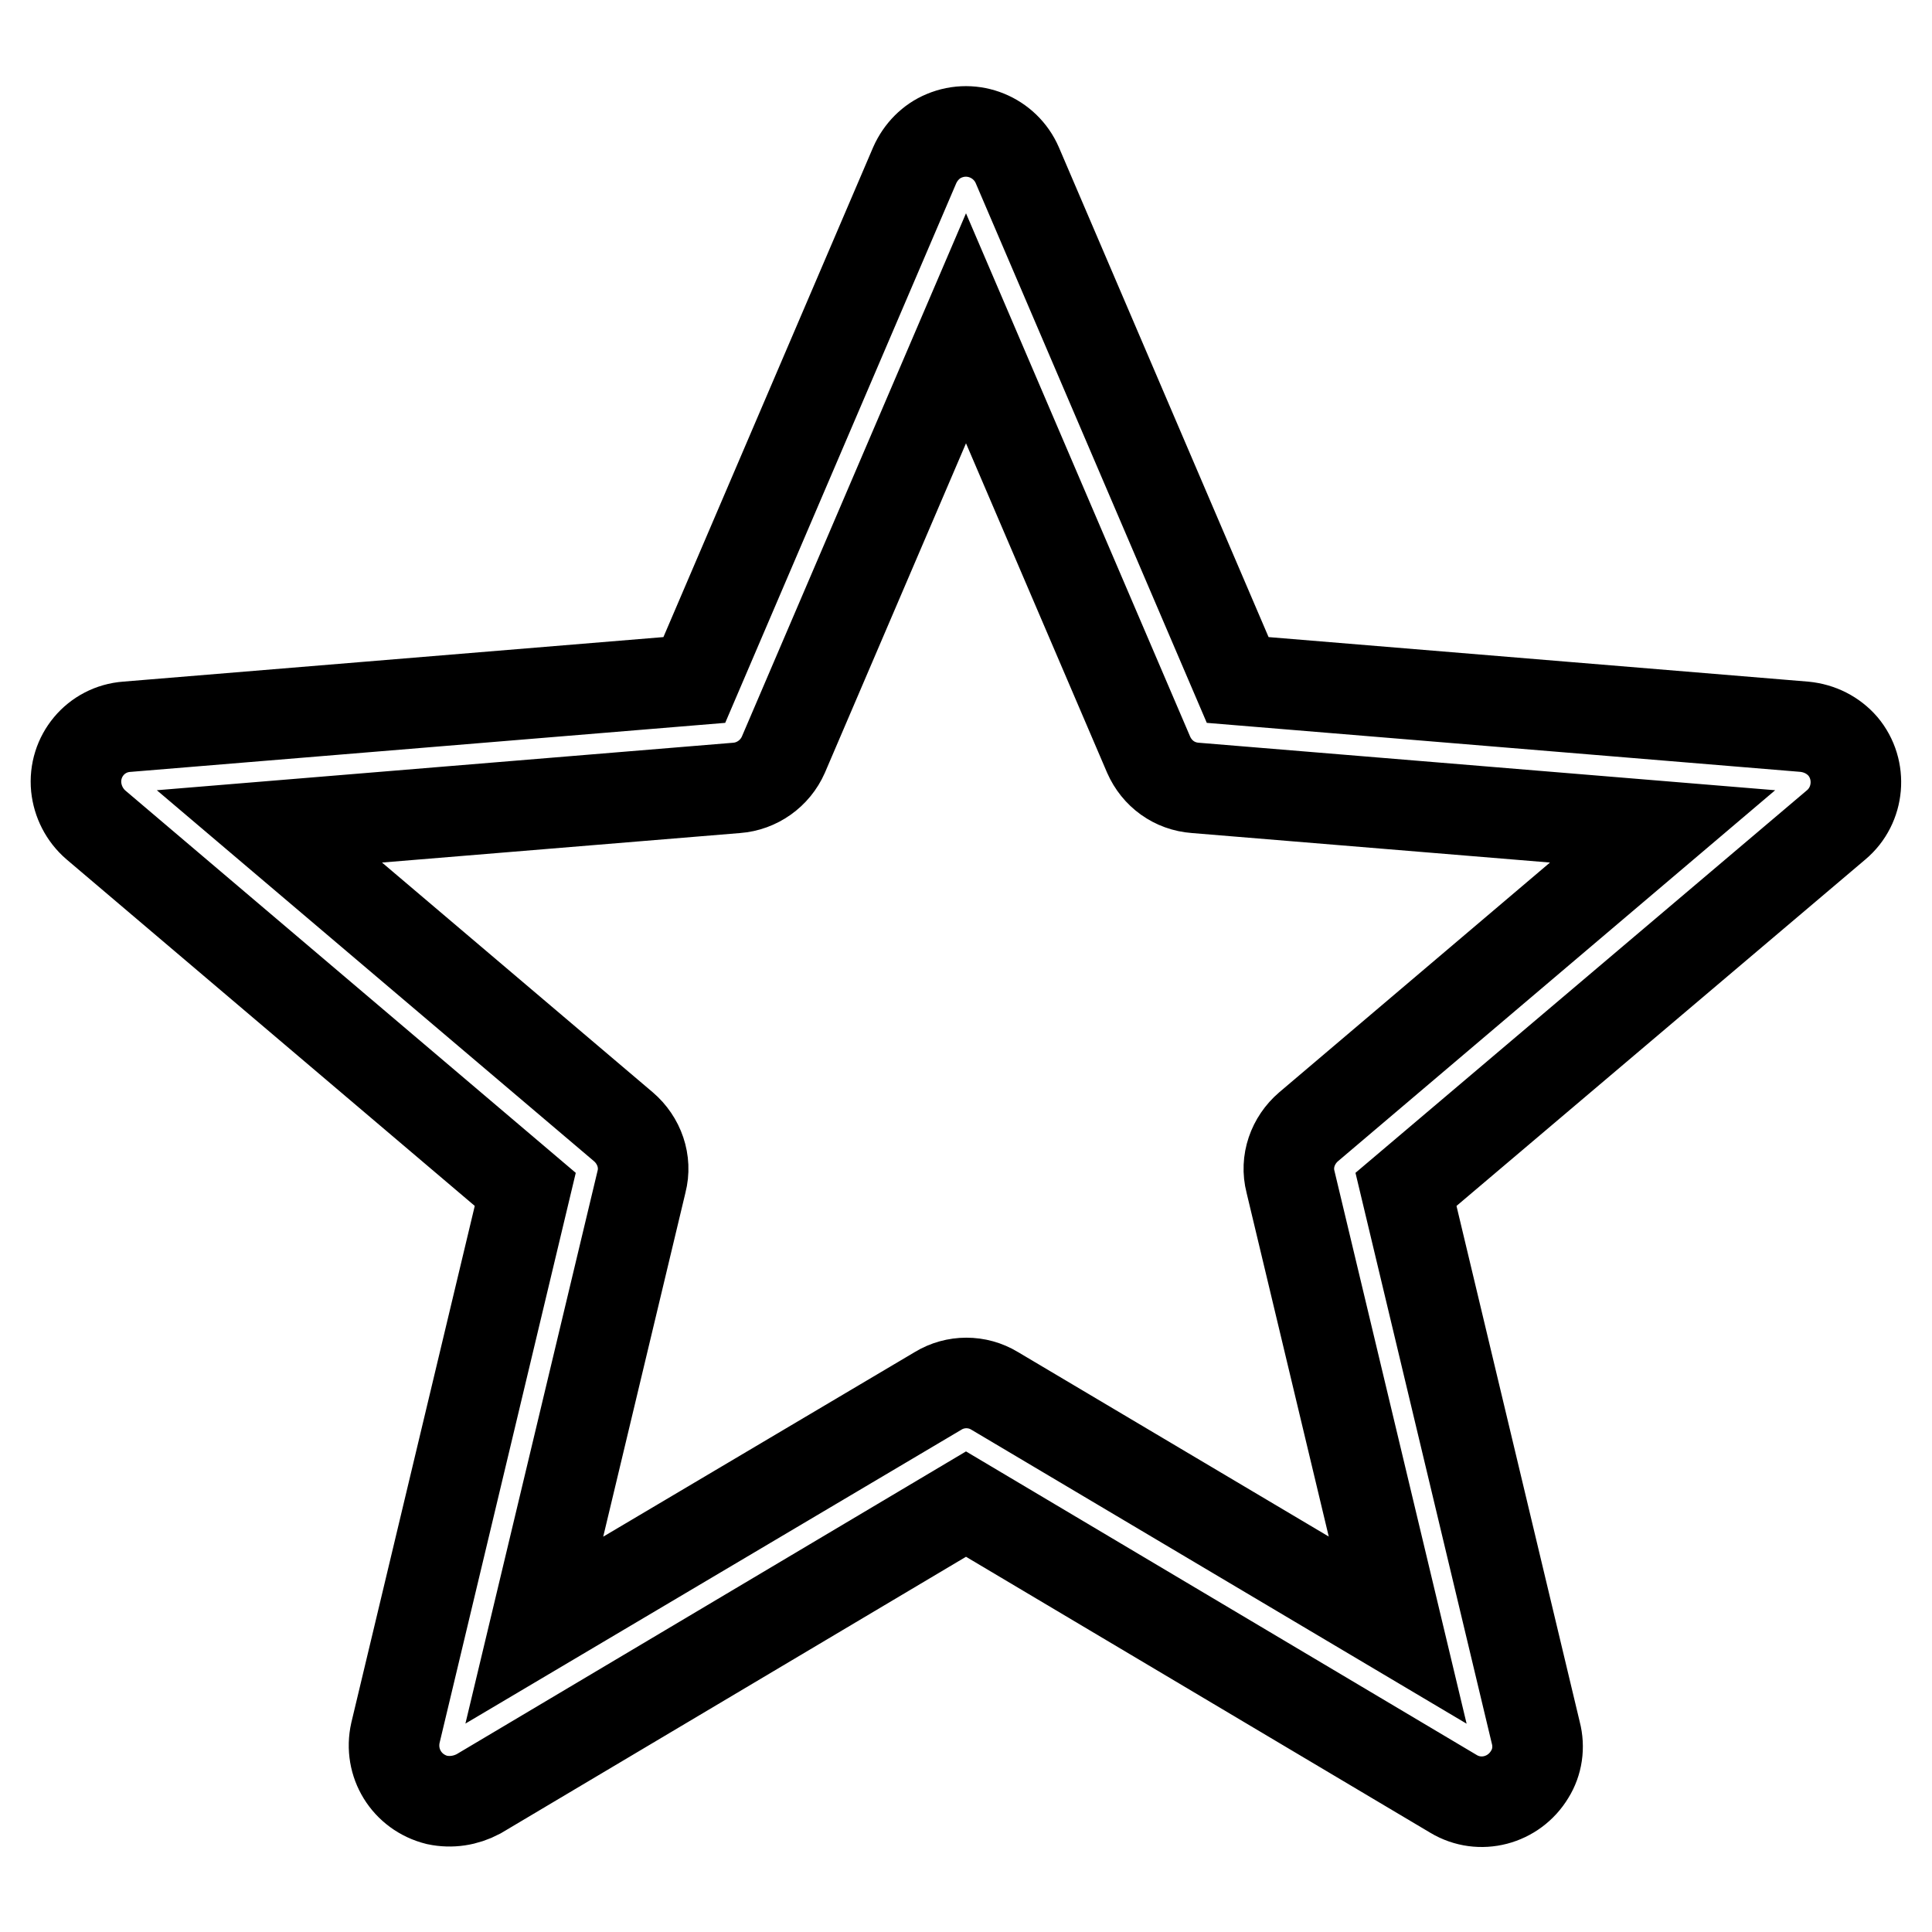
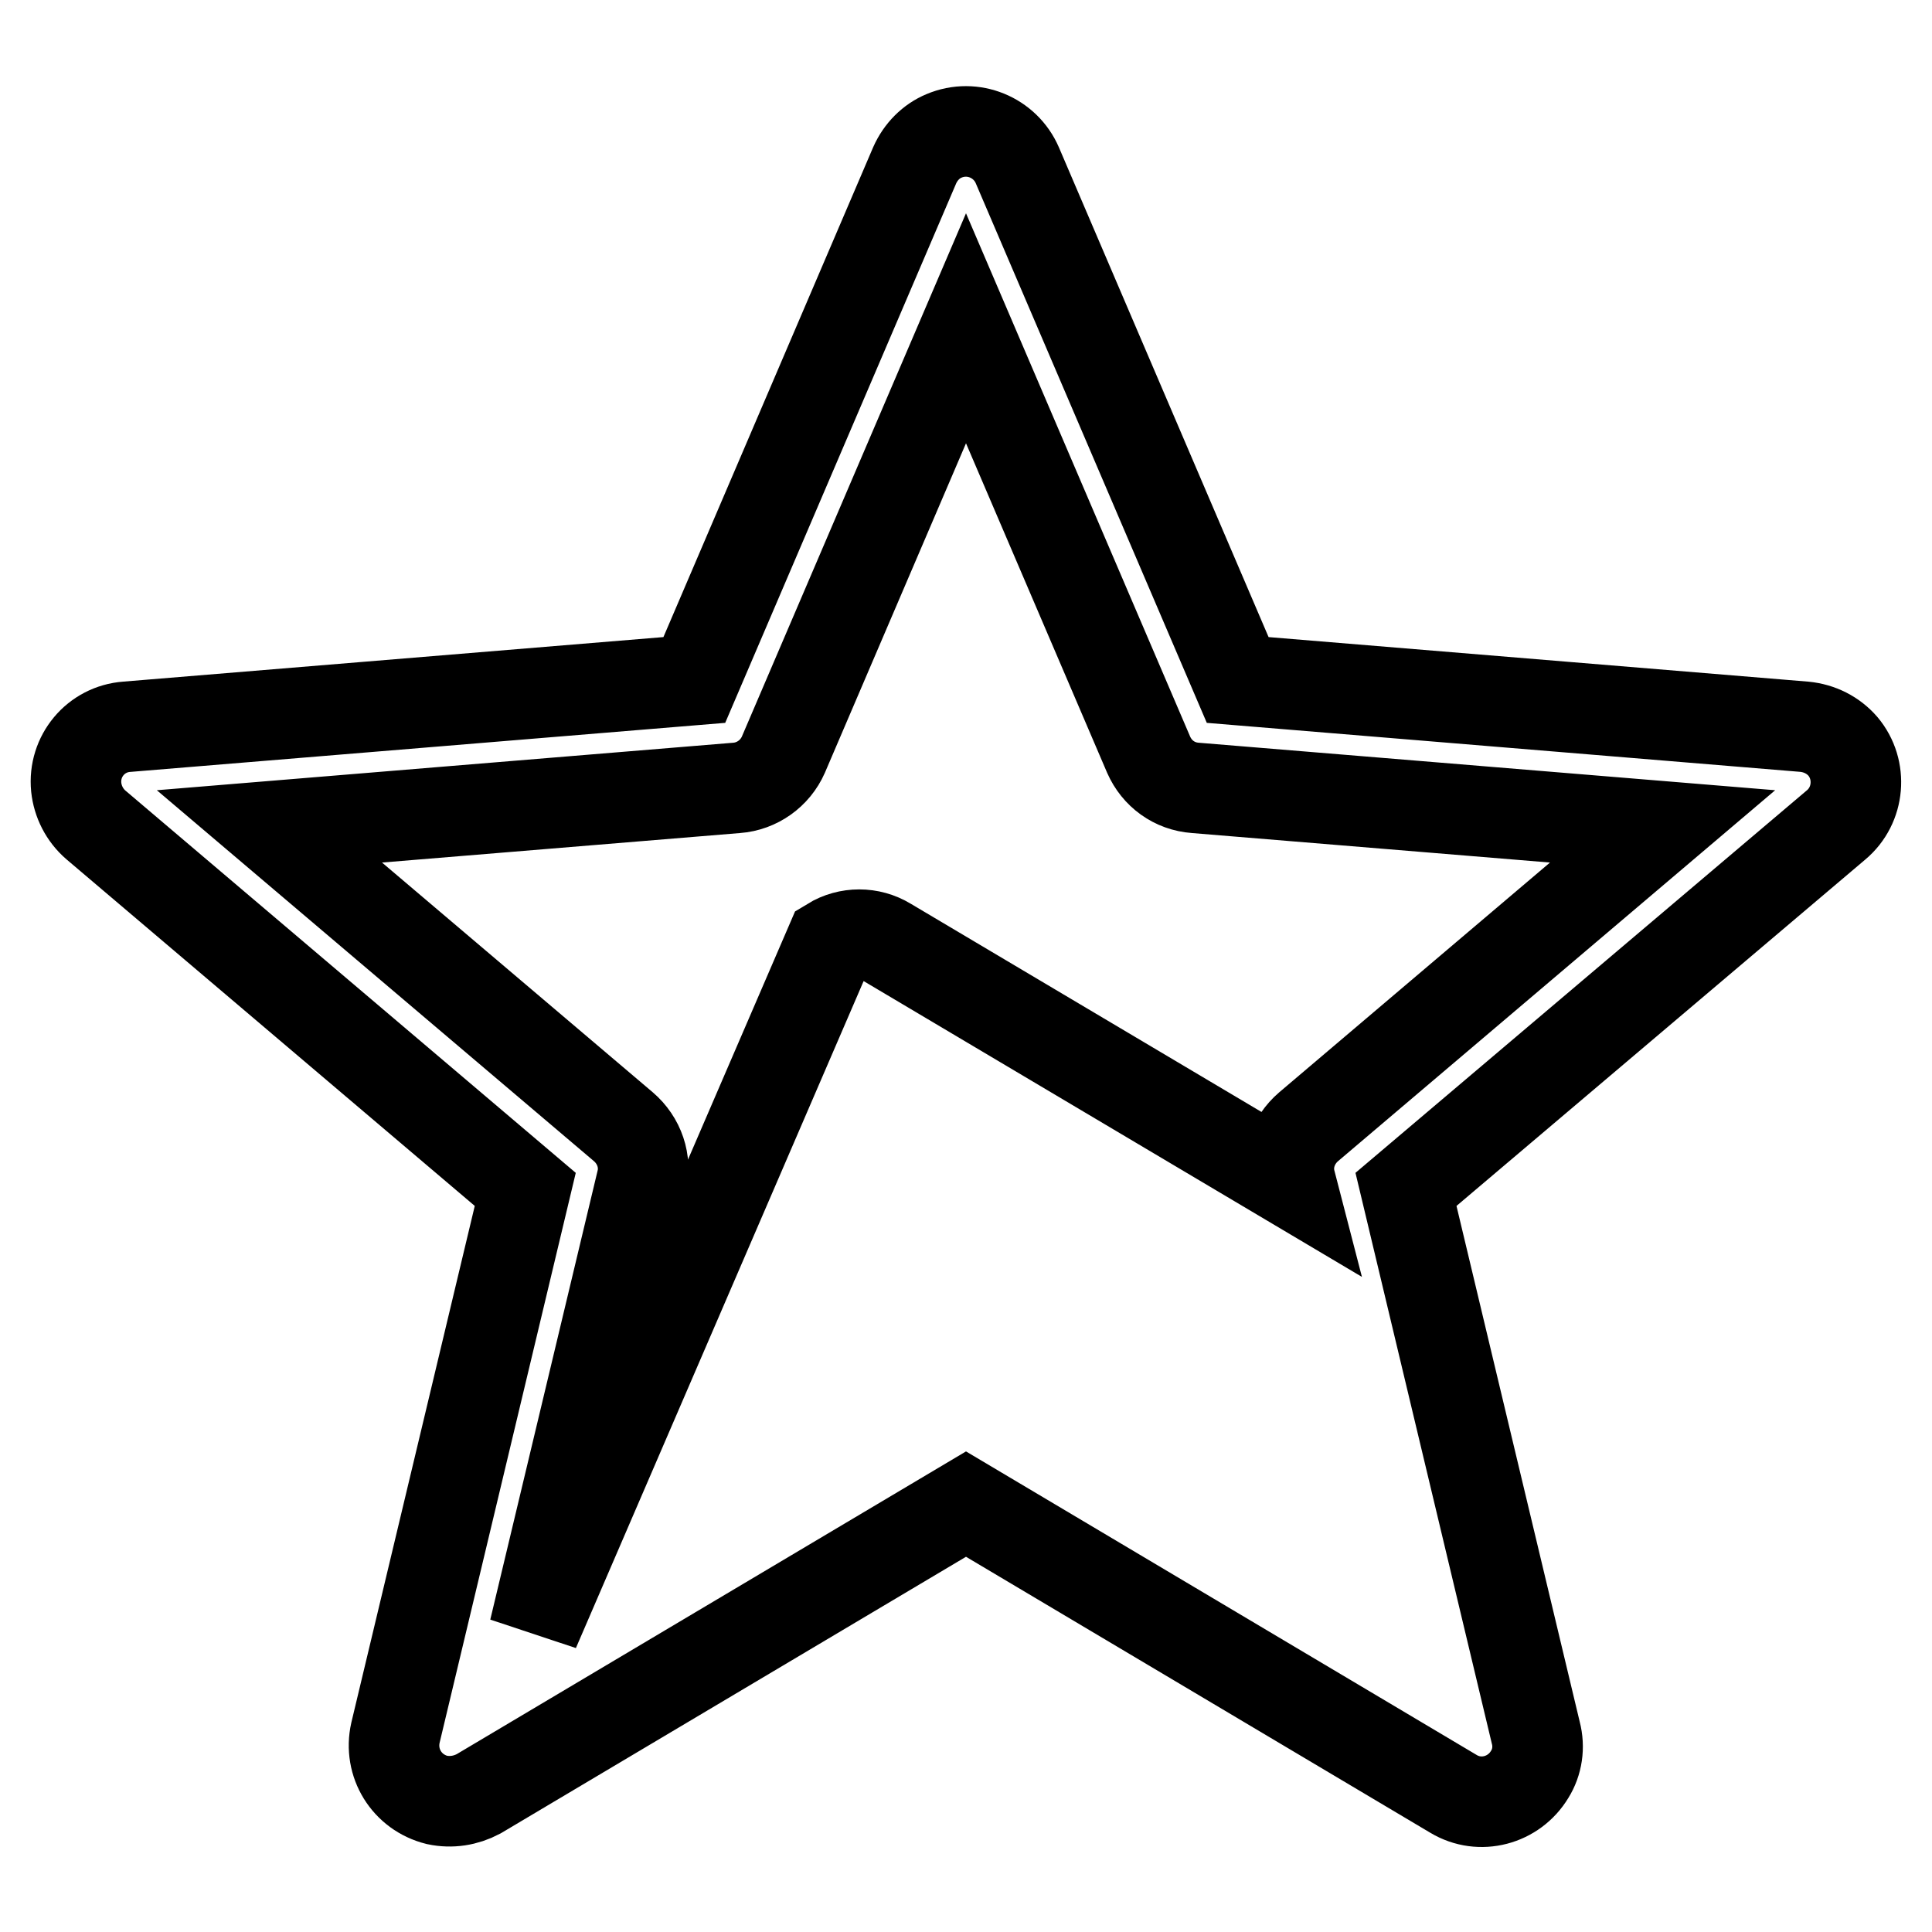
<svg xmlns="http://www.w3.org/2000/svg" version="1.1" x="0px" y="0px" viewBox="0 0 256 256" enable-background="new 0 0 256 256" xml:space="preserve">
  <g>
-     <path stroke-width="12" fill-opacity="0" stroke="#000000" d="M69.6,157.6l-17.2,72c-0.9,4,1.5,7.9,5.5,8.9c1.9,0.4,3.8,0.1,5.5-0.8l64.6-38.4l64.6,38.4 c3.5,2.1,8,0.9,10.1-2.6c1-1.6,1.3-3.6,0.8-5.5l-17.2-72l57-48.3c3.1-2.6,3.5-7.3,0.9-10.4c-1.3-1.5-3.1-2.4-5.1-2.6L164,90.1 l-29.2-68.2c-1.6-3.7-5.9-5.5-9.7-3.9c-1.7,0.7-3.1,2.1-3.9,3.9L92,90.1l-75.2,6.2c-4.1,0.3-7.1,3.9-6.7,8c0.2,1.9,1.1,3.7,2.6,5 L69.6,157.6z M97.6,104.4c2.7-0.2,5.1-1.9,6.2-4.4L128,43.5l24.2,56.5c1.1,2.5,3.4,4.2,6.2,4.4l61.9,5.1l-46.9,39.8 c-2.1,1.8-3.1,4.6-2.4,7.3l14.2,59.4l-53.4-31.7c-2.3-1.4-5.2-1.4-7.5,0L70.8,216L85,156.6c0.7-2.7-0.3-5.5-2.4-7.3l-46.9-39.8 L97.6,104.4L97.6,104.4z" />
+     <path stroke-width="12" fill-opacity="0" stroke="#000000" d="M69.6,157.6l-17.2,72c-0.9,4,1.5,7.9,5.5,8.9c1.9,0.4,3.8,0.1,5.5-0.8l64.6-38.4l64.6,38.4 c3.5,2.1,8,0.9,10.1-2.6c1-1.6,1.3-3.6,0.8-5.5l-17.2-72l57-48.3c3.1-2.6,3.5-7.3,0.9-10.4c-1.3-1.5-3.1-2.4-5.1-2.6L164,90.1 l-29.2-68.2c-1.6-3.7-5.9-5.5-9.7-3.9c-1.7,0.7-3.1,2.1-3.9,3.9L92,90.1l-75.2,6.2c-4.1,0.3-7.1,3.9-6.7,8c0.2,1.9,1.1,3.7,2.6,5 L69.6,157.6z M97.6,104.4c2.7-0.2,5.1-1.9,6.2-4.4L128,43.5l24.2,56.5c1.1,2.5,3.4,4.2,6.2,4.4l61.9,5.1l-46.9,39.8 c-2.1,1.8-3.1,4.6-2.4,7.3l-53.4-31.7c-2.3-1.4-5.2-1.4-7.5,0L70.8,216L85,156.6c0.7-2.7-0.3-5.5-2.4-7.3l-46.9-39.8 L97.6,104.4L97.6,104.4z" />
  </g>
</svg>